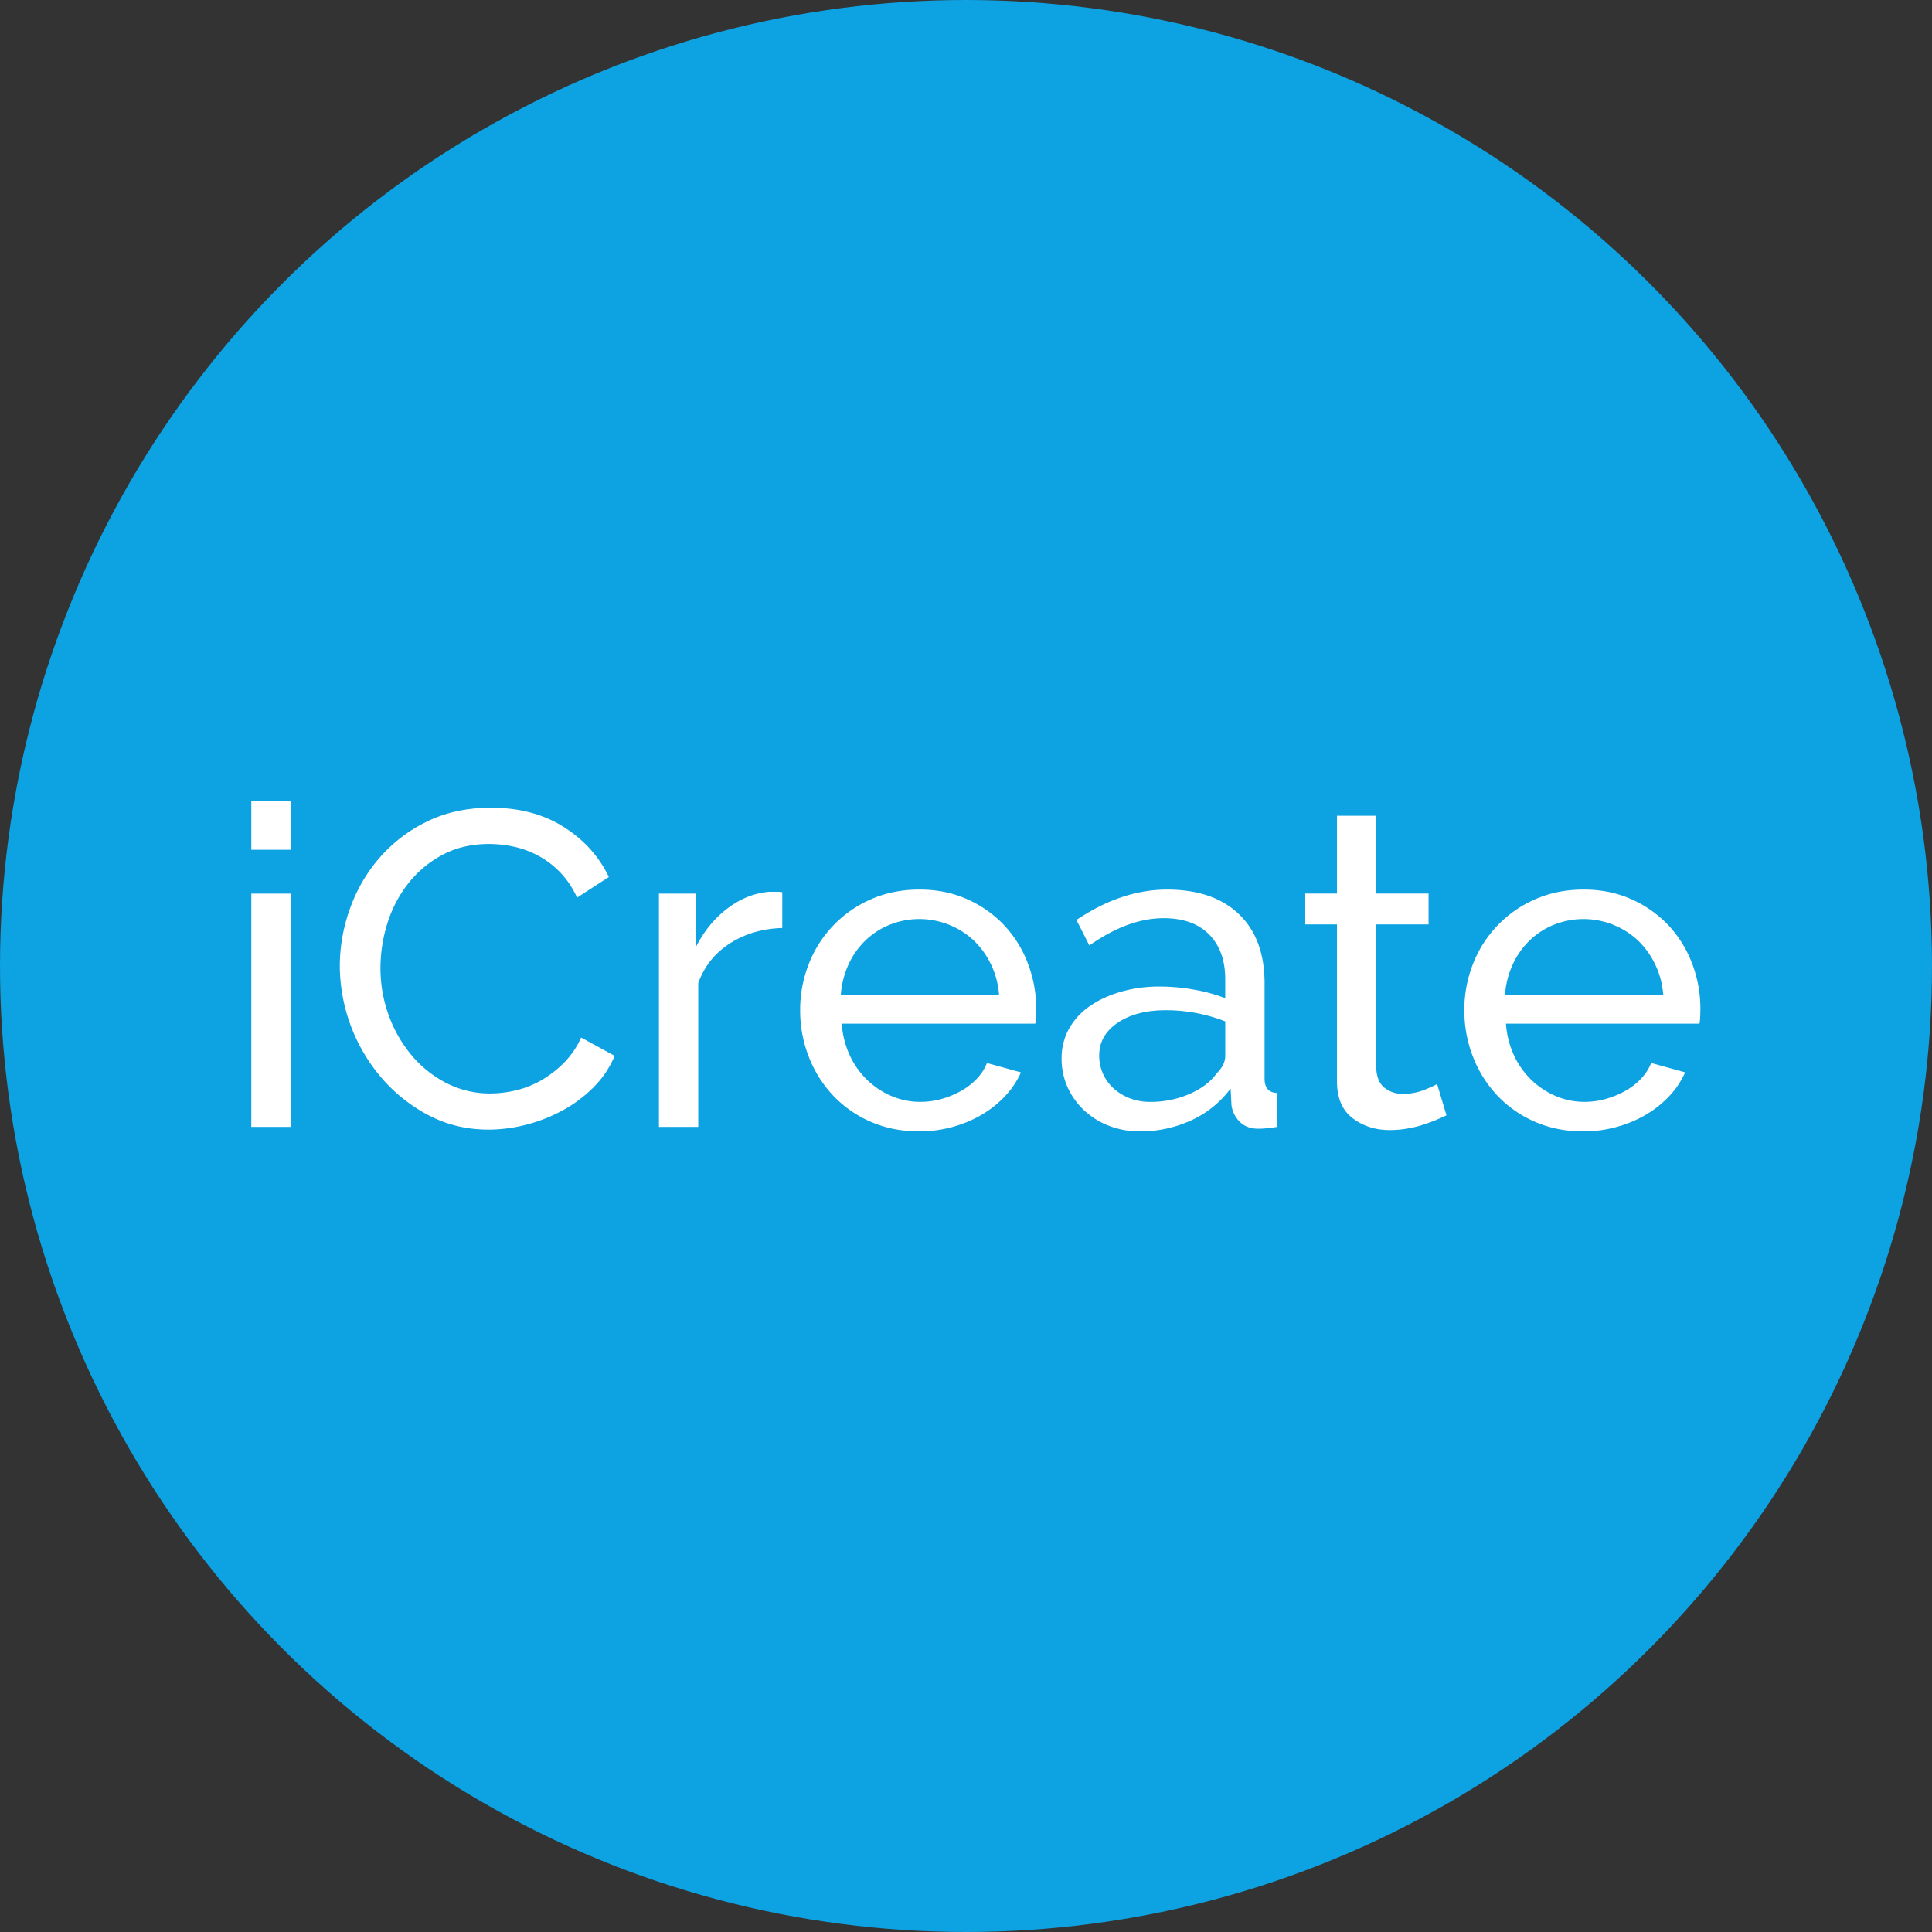
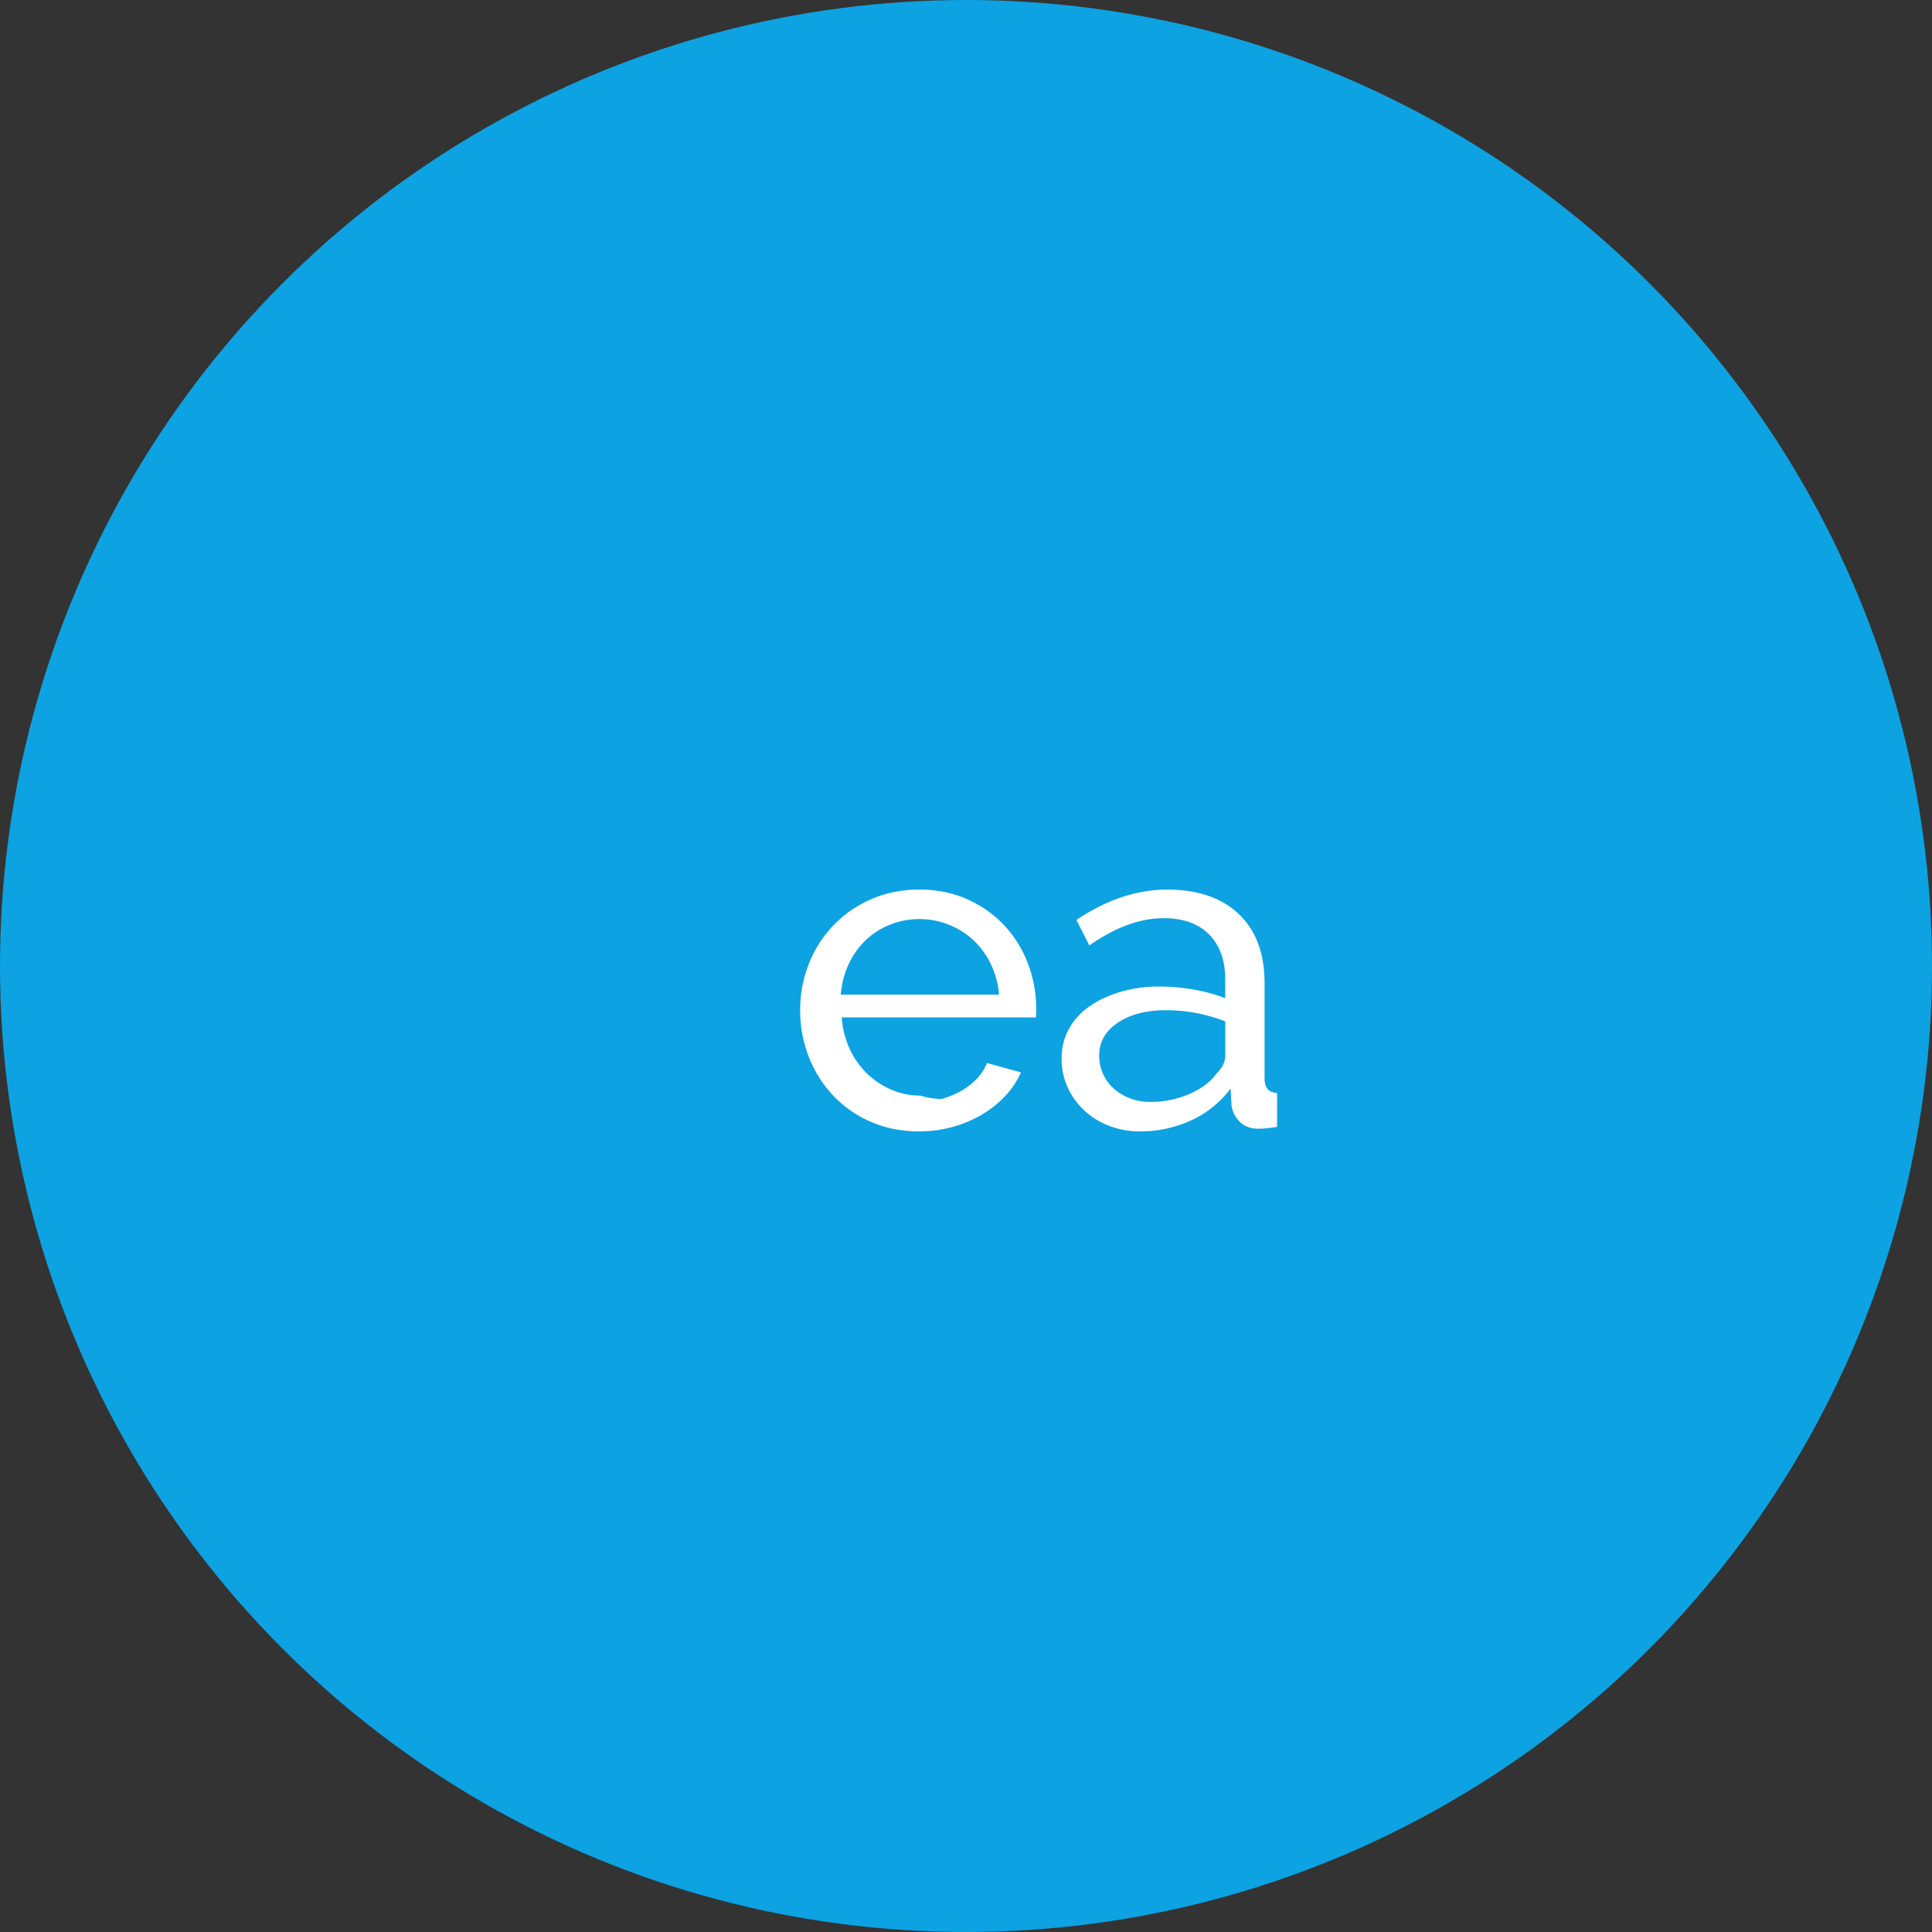
<svg xmlns="http://www.w3.org/2000/svg" viewBox="0 0 2440.08 2440.08">
  <rect x="0" y="0" width="2440.08" height="2440.08" fill="#333333" stroke="none" />
  <defs>
    <style>.cls-1{fill:#0da2e1;}.cls-2{fill:#fff;}</style>
  </defs>
  <g id="Layer_2" data-name="Layer 2">
    <g id="Layer_1-2" data-name="Layer 1">
      <circle class="cls-1" cx="1220.04" cy="1220.04" r="1220.04" />
-       <path class="cls-2" d="M317.39,1073.26v-62.09h49.68v62.09Zm0,350V1128.59h49.68v294.68Z" />
-       <path class="cls-2" d="M429.16,1220a214.29,214.29,0,0,1,12.71-72,200,200,0,0,1,37.25-64.35,187.7,187.7,0,0,1,60.12-46q35.57-17.49,80.73-17.5,53.63,0,92,24.28t57,63.22l-40.08,26q-9-19.17-21.73-32.17a111.5,111.5,0,0,0-27.66-20.88,119.34,119.34,0,0,0-30.77-11.3,147.81,147.81,0,0,0-31-3.38q-33.32,0-59,13.82a136.48,136.48,0,0,0-43.19,36.13,156.31,156.31,0,0,0-26.24,50.24,186.92,186.92,0,0,0-8.76,56.17A173.23,173.23,0,0,0,491,1282.42,165.63,165.63,0,0,0,520.05,1333a141.63,141.63,0,0,0,44,35,119.73,119.73,0,0,0,55.32,13,140.64,140.64,0,0,0,32.46-4,119,119,0,0,0,31.9-12.71,136.07,136.07,0,0,0,28.51-22,107.38,107.38,0,0,0,21.73-31.9l42.34,23.14a124.78,124.78,0,0,1-26.82,39.81,169.79,169.79,0,0,1-38.95,29.07,198.2,198.2,0,0,1-46,18.06,191.51,191.51,0,0,1-47.42,6.21q-41.22,0-75.65-18.06A201.6,201.6,0,0,1,482,1361.45,219.24,219.24,0,0,1,429.16,1220Z" />
-       <path class="cls-2" d="M988,1172.05q-37.26,1.14-65.77,19.2t-40.36,50.24v181.78H832.22V1128.59h46.29v68.3q15.24-30.48,40.09-49.39t53.06-21.17h9.59a34.89,34.89,0,0,1,6.78.57Z" />
-       <path class="cls-2" d="M1160.77,1428.91q-33.32,0-61-12.14a143.79,143.79,0,0,1-47.42-33,150.32,150.32,0,0,1-30.76-48.82,159.45,159.45,0,0,1-11-59,157.28,157.28,0,0,1,11-58.71,146.84,146.84,0,0,1,78.75-81.58q27.64-12.14,61-12.14t60.69,12.42a144.39,144.39,0,0,1,46.57,33,146.26,146.26,0,0,1,29.64,48,158,158,0,0,1,10.44,56.74q0,6.21-.28,11.28a60.64,60.64,0,0,1-.85,7.91H1063.11a114.27,114.27,0,0,0,10.16,40.09,102.83,102.83,0,0,0,22,31,101.42,101.42,0,0,0,30.76,20.32,91.79,91.79,0,0,0,36.41,7.34A97.1,97.1,0,0,0,1189,1388a114.46,114.46,0,0,0,24.27-9.88,84.27,84.27,0,0,0,20-15.24,62.26,62.26,0,0,0,13.27-20.32l42.9,11.85a108,108,0,0,1-20,29.92,132.65,132.65,0,0,1-29.36,23.43,151.4,151.4,0,0,1-37,15.53A157.6,157.6,0,0,1,1160.77,1428.91Zm101-172.74a106.08,106.08,0,0,0-10.45-38.67,103.62,103.62,0,0,0-22-30.2,100.92,100.92,0,0,0-105.29-19.48,95.92,95.92,0,0,0-30.76,19.76,99.74,99.74,0,0,0-21.45,30.2,111,111,0,0,0-9.88,38.39Z" />
+       <path class="cls-2" d="M1160.77,1428.91q-33.32,0-61-12.14a143.79,143.79,0,0,1-47.42-33,150.32,150.32,0,0,1-30.76-48.82,159.45,159.45,0,0,1-11-59,157.28,157.28,0,0,1,11-58.71,146.84,146.84,0,0,1,78.75-81.58q27.64-12.14,61-12.14t60.69,12.42a144.39,144.39,0,0,1,46.57,33,146.26,146.26,0,0,1,29.64,48,158,158,0,0,1,10.44,56.74q0,6.21-.28,11.28H1063.11a114.27,114.27,0,0,0,10.16,40.09,102.83,102.83,0,0,0,22,31,101.42,101.42,0,0,0,30.76,20.32,91.79,91.79,0,0,0,36.41,7.34A97.1,97.1,0,0,0,1189,1388a114.46,114.46,0,0,0,24.27-9.88,84.27,84.27,0,0,0,20-15.24,62.26,62.26,0,0,0,13.27-20.32l42.9,11.85a108,108,0,0,1-20,29.92,132.65,132.65,0,0,1-29.36,23.43,151.4,151.4,0,0,1-37,15.53A157.6,157.6,0,0,1,1160.77,1428.91Zm101-172.74a106.08,106.08,0,0,0-10.45-38.67,103.62,103.62,0,0,0-22-30.2,100.92,100.92,0,0,0-105.29-19.48,95.92,95.92,0,0,0-30.76,19.76,99.74,99.74,0,0,0-21.45,30.2,111,111,0,0,0-9.88,38.39Z" />
      <path class="cls-2" d="M1439.63,1428.91a106.24,106.24,0,0,1-39-7.06,96.65,96.65,0,0,1-31.33-19.47,91.6,91.6,0,0,1-20.88-29.07,86.46,86.46,0,0,1-7.63-36.41,76.17,76.17,0,0,1,9-37,83.93,83.93,0,0,1,25.68-28.51q16.65-11.85,39.52-18.63a175.45,175.45,0,0,1,50-6.77,246.15,246.15,0,0,1,43.47,4,200.76,200.76,0,0,1,39,10.72V1237q0-36.12-20.33-56.73t-57.57-20.6q-44.61,0-93.72,34.43l-16.36-32.18q57-38.37,114.59-38.39,58.14,0,90.61,31t32.46,87.51V1362.3q0,17.51,15.8,18.06v42.91c-5.27.75-9.59,1.3-13,1.69a101.52,101.52,0,0,1-10.73.57q-14.68,0-23.42-8.76a35.91,35.91,0,0,1-10.45-21.17l-1.12-20.88a127.65,127.65,0,0,1-50,40.36A153.38,153.38,0,0,1,1439.63,1428.91Zm13-37.26a123.08,123.08,0,0,0,49.39-9.88q22.88-9.87,34.72-26.25,10.73-10.71,10.73-22V1290a204.75,204.75,0,0,0-75.08-14.11q-37.26,0-60.69,15.8T1388.26,1333a56,56,0,0,0,4.8,23.14,55.19,55.19,0,0,0,13.55,18.63,64.68,64.68,0,0,0,20.61,12.42A70.75,70.75,0,0,0,1452.62,1391.65Z" />
-       <path class="cls-2" d="M1826.88,1408.59c-3,1.51-7,3.3-11.85,5.36s-10.44,4.15-16.66,6.21a146,146,0,0,1-20.32,5.08,129.81,129.81,0,0,1-22.86,2q-27.09,0-46.85-15t-19.76-46.57V1167.54H1648.5v-39h40.08v-98.23h49.68v98.23h66v39h-66v182.9q1.13,16.38,10.72,23.71a36.12,36.12,0,0,0,22.58,7.34,72.3,72.3,0,0,0,26.81-4.8q12.14-4.79,16.66-7.62Z" />
-       <path class="cls-2" d="M1999.63,1428.91q-33.32,0-61-12.14a143.68,143.68,0,0,1-47.42-33,150.34,150.34,0,0,1-30.77-48.82,159.45,159.45,0,0,1-11-59,157.27,157.27,0,0,1,11-58.71,146.9,146.9,0,0,1,78.76-81.58q27.64-12.14,61-12.14t60.69,12.42a144.39,144.39,0,0,1,46.57,33,146.07,146.07,0,0,1,29.63,48,157.78,157.78,0,0,1,10.45,56.74c0,4.14-.1,7.9-.28,11.28a62.46,62.46,0,0,1-.85,7.91H1902a114.27,114.27,0,0,0,10.16,40.09,103,103,0,0,0,22,31,101.46,101.46,0,0,0,30.77,20.32,91.75,91.75,0,0,0,36.41,7.34,97,97,0,0,0,26.53-3.67,114.33,114.33,0,0,0,24.28-9.88,84.27,84.27,0,0,0,20-15.24,62.26,62.26,0,0,0,13.27-20.32l42.9,11.85a108.18,108.18,0,0,1-20,29.92,132.65,132.65,0,0,1-29.36,23.43,151.4,151.4,0,0,1-37,15.53A157.65,157.65,0,0,1,1999.63,1428.91Zm101-172.74a106.27,106.27,0,0,0-10.45-38.67,103.62,103.62,0,0,0-22-30.2,100.92,100.92,0,0,0-105.29-19.48,95.92,95.92,0,0,0-30.76,19.76,99.74,99.74,0,0,0-21.45,30.2,110.8,110.8,0,0,0-9.88,38.39Z" />
    </g>
  </g>
</svg>